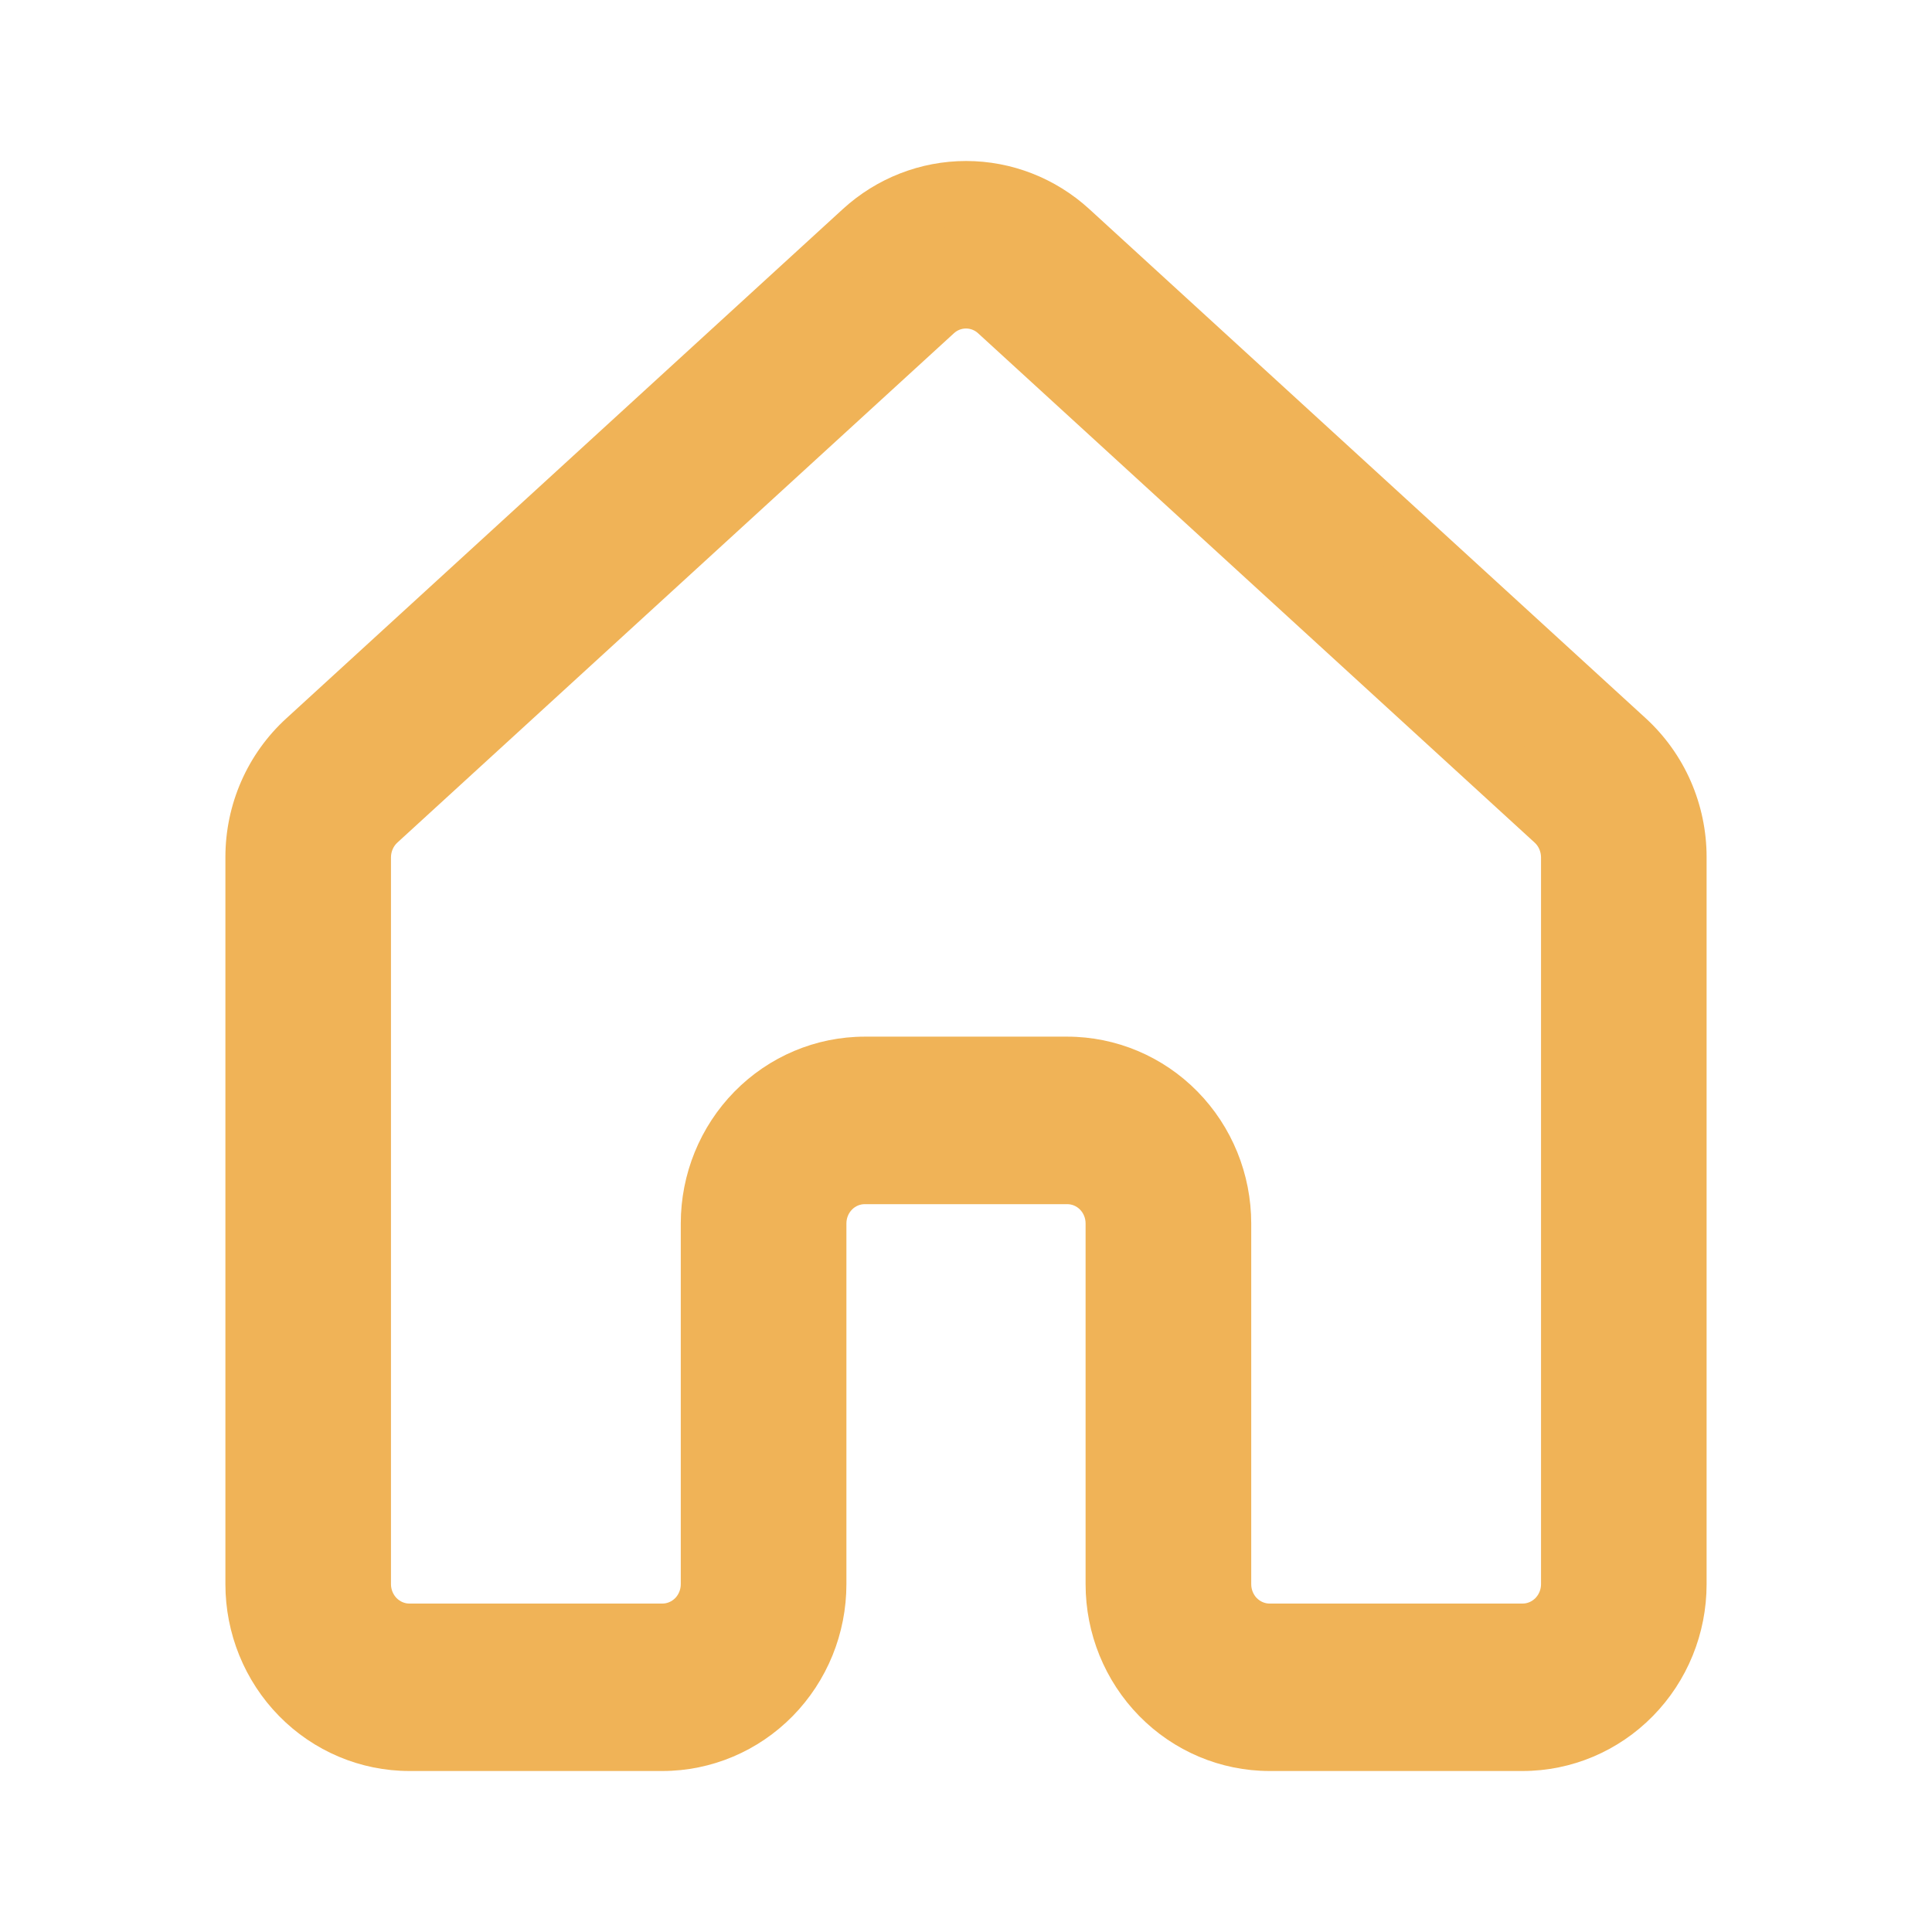
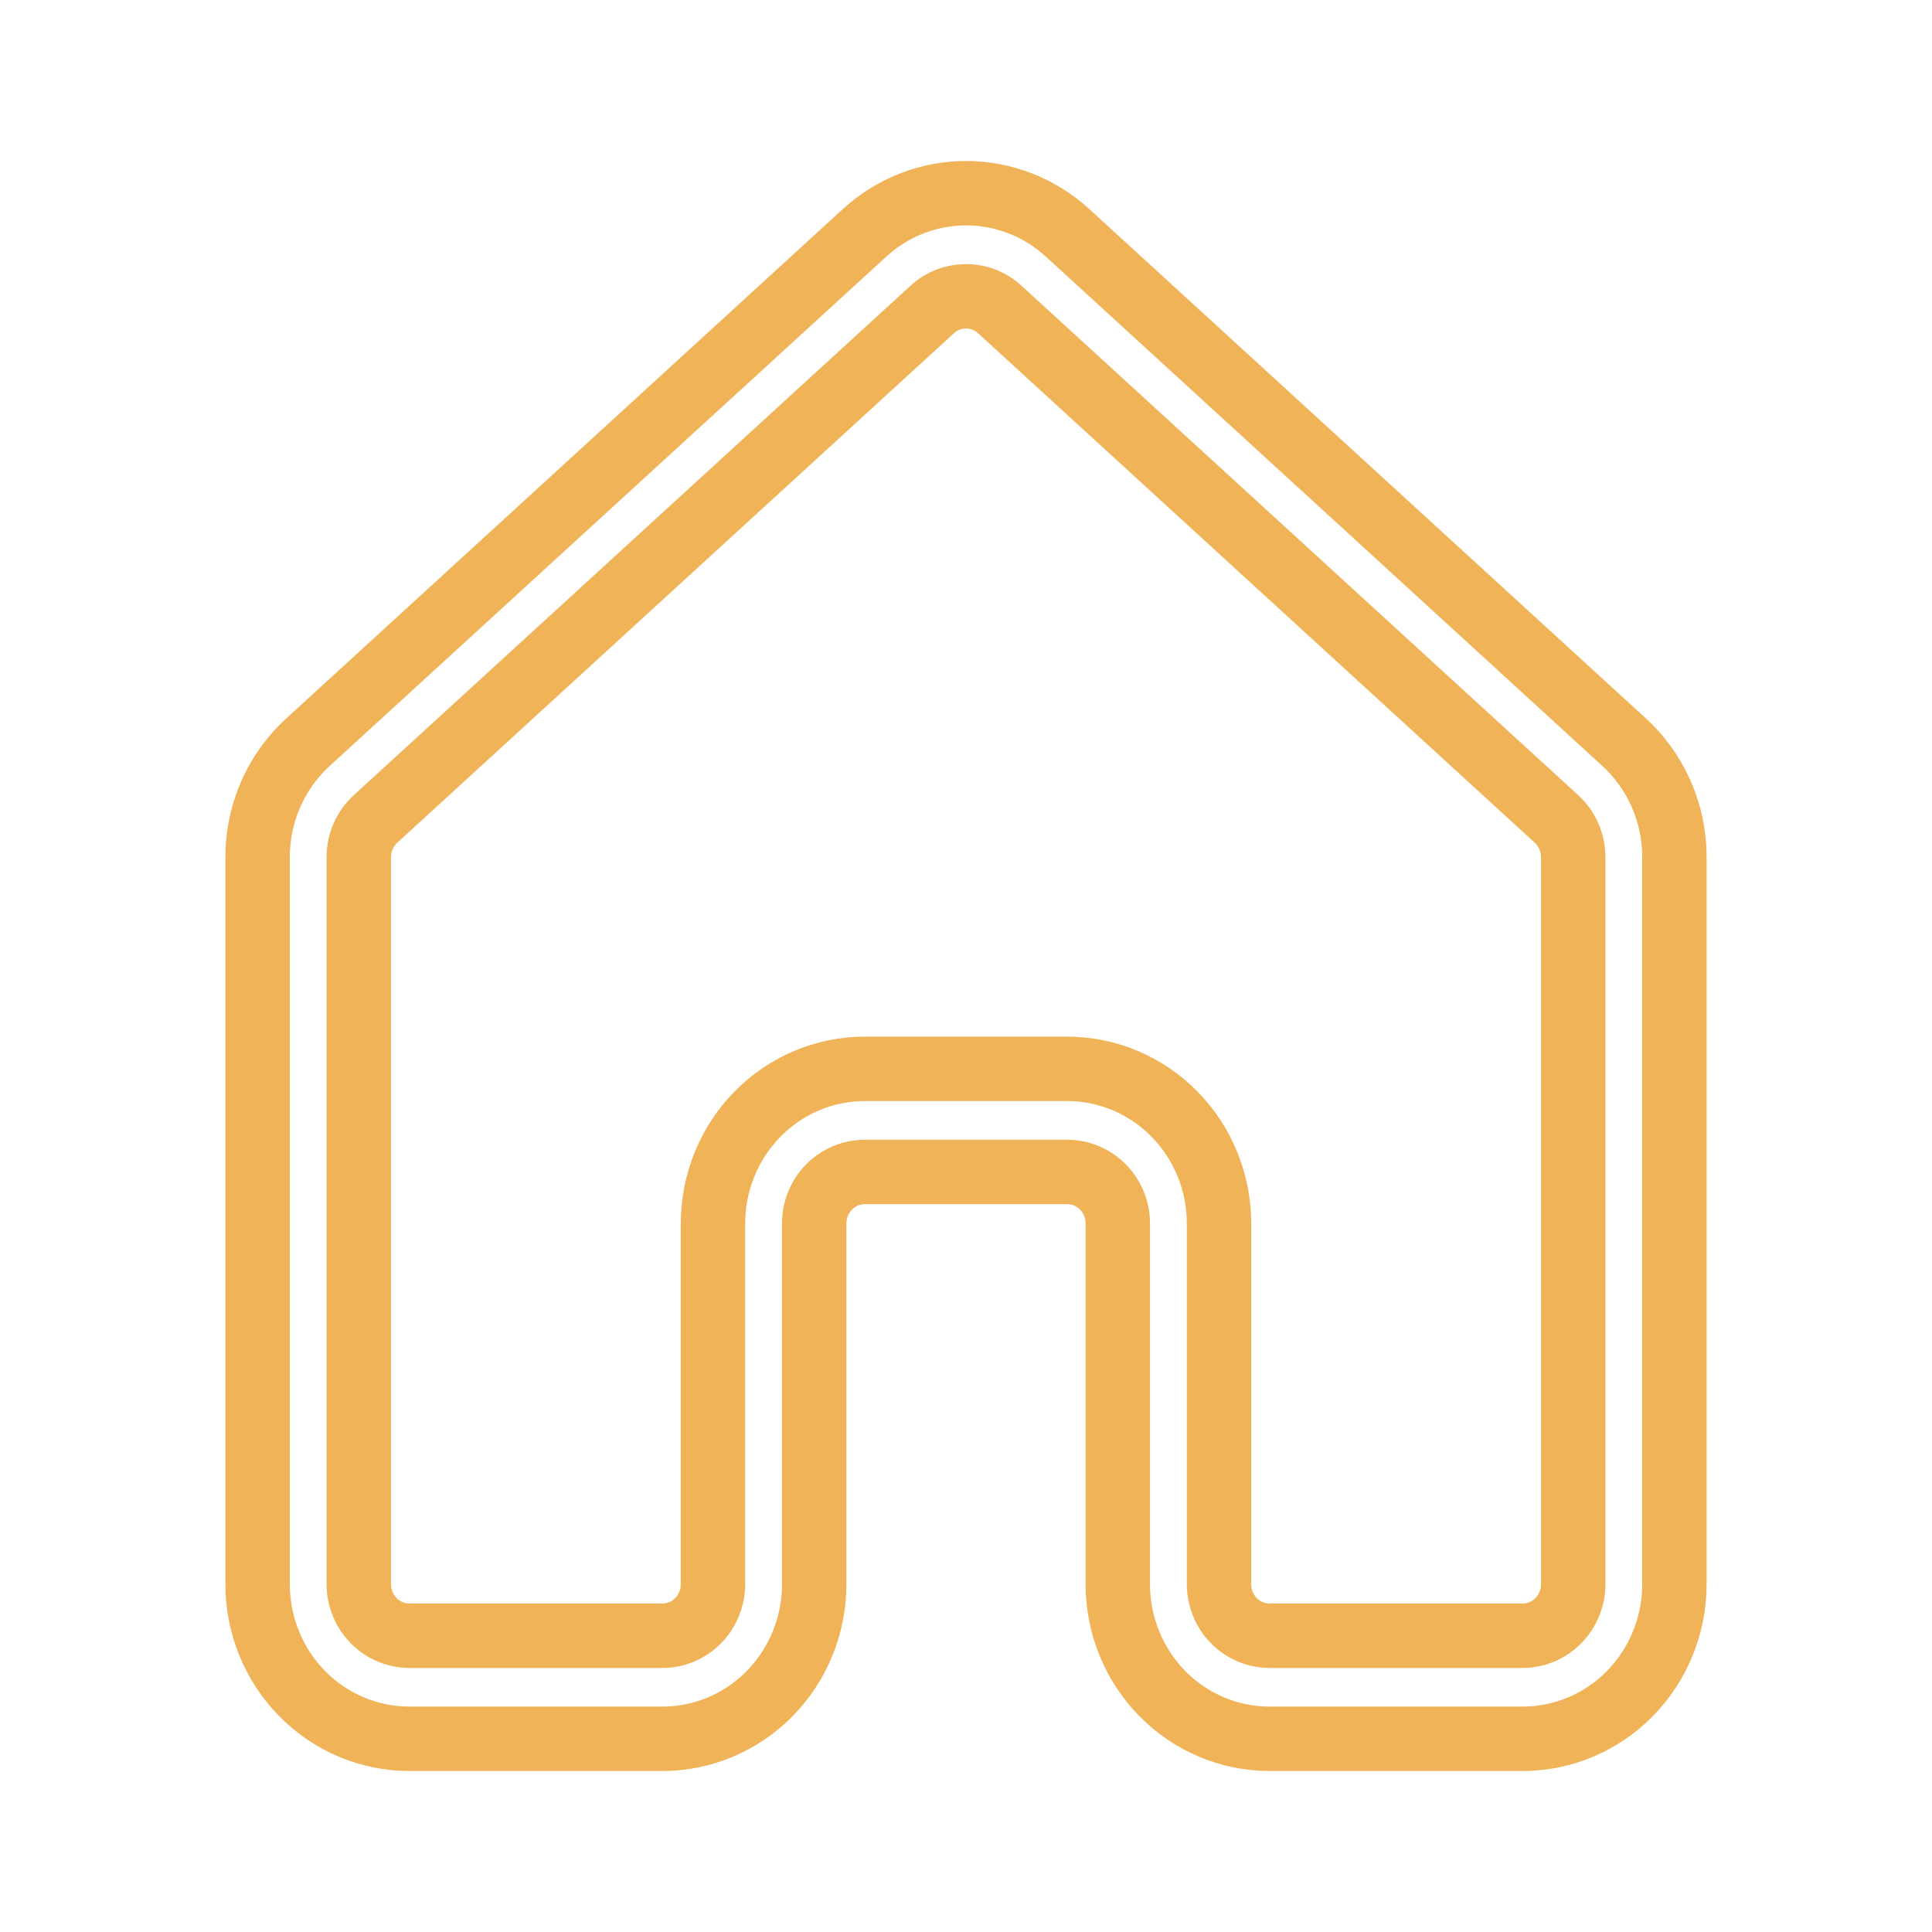
<svg xmlns="http://www.w3.org/2000/svg" width="30" height="30" viewBox="0 0 30 30" fill="none">
-   <path d="M13.425 3.615C13.858 3.219 14.419 3 15.001 3C15.582 3 16.143 3.219 16.576 3.615L25.219 11.524C25.465 11.749 25.661 12.024 25.796 12.332C25.93 12.639 26 12.972 26 13.309V24.599C26 25.236 25.752 25.847 25.31 26.297C24.868 26.747 24.268 27 23.643 27H19.714C19.089 27 18.49 26.747 18.047 26.297C17.605 25.847 17.357 25.236 17.357 24.599V18.998C17.357 18.786 17.274 18.582 17.127 18.432C16.98 18.282 16.78 18.198 16.571 18.198H13.429C13.22 18.198 13.02 18.282 12.873 18.432C12.726 18.582 12.643 18.786 12.643 18.998V24.599C12.643 25.236 12.395 25.847 11.953 26.297C11.51 26.747 10.911 27 10.286 27H6.357C5.732 27 5.132 26.747 4.69 26.297C4.248 25.847 4 25.236 4 24.599V13.309C4 12.628 4.283 11.98 4.783 11.524L13.425 3.615V3.615ZM15.525 4.806C15.381 4.674 15.194 4.601 15 4.601C14.806 4.601 14.619 4.674 14.475 4.806L5.832 12.715C5.75 12.79 5.685 12.881 5.64 12.983C5.595 13.086 5.572 13.197 5.571 13.309V24.599C5.571 24.812 5.654 25.015 5.802 25.165C5.949 25.315 6.149 25.4 6.357 25.4H10.286C10.494 25.4 10.694 25.315 10.841 25.165C10.989 25.015 11.071 24.812 11.071 24.599V18.998C11.071 18.361 11.32 17.751 11.762 17.3C12.204 16.85 12.803 16.597 13.429 16.597H16.571C17.197 16.597 17.796 16.85 18.238 17.3C18.68 17.751 18.929 18.361 18.929 18.998V24.599C18.929 24.812 19.011 25.015 19.159 25.165C19.306 25.315 19.506 25.4 19.714 25.4H23.643C23.851 25.4 24.051 25.315 24.198 25.165C24.346 25.015 24.429 24.812 24.429 24.599V13.309C24.428 13.197 24.405 13.086 24.36 12.983C24.315 12.881 24.25 12.79 24.168 12.715L15.525 4.806Z" fill="#F0B357" />
  <path fill-rule="evenodd" clip-rule="evenodd" d="M15.001 3.5C14.545 3.5 14.104 3.671 13.763 3.984L5.12 11.893C4.726 12.253 4.5 12.767 4.5 13.309V24.599C4.5 25.106 4.698 25.591 5.047 25.947C5.396 26.302 5.868 26.5 6.357 26.5H10.286C10.775 26.5 11.247 26.302 11.596 25.947C11.945 25.591 12.143 25.106 12.143 24.599V18.998C12.143 18.656 12.276 18.326 12.516 18.082C12.757 17.837 13.085 17.698 13.429 17.698H16.571C16.915 17.698 17.243 17.837 17.484 18.082C17.724 18.326 17.857 18.656 17.857 18.998V24.599C17.857 25.106 18.055 25.591 18.404 25.947C18.753 26.302 19.225 26.5 19.714 26.5H23.643C24.132 26.5 24.604 26.302 24.953 25.947C25.302 25.591 25.5 25.106 25.5 24.599V13.309C25.5 13.309 25.5 13.309 25.5 13.309C25.5 13.041 25.445 12.776 25.338 12.532C25.231 12.288 25.075 12.071 24.881 11.893C24.881 11.893 24.881 11.893 24.881 11.893L16.239 3.984C15.897 3.671 15.456 3.5 15.001 3.5ZM13.088 3.246C13.612 2.767 14.293 2.5 15.001 2.5C15.709 2.5 16.39 2.767 16.914 3.246L25.557 11.155C25.854 11.428 26.092 11.76 26.254 12.131C26.416 12.502 26.5 12.903 26.5 13.308V24.599C26.5 25.366 26.201 26.102 25.666 26.647C25.131 27.192 24.404 27.5 23.643 27.5H19.714C18.953 27.5 18.226 27.192 17.691 26.647C17.156 26.102 16.857 25.366 16.857 24.599V18.998C16.857 18.915 16.825 18.838 16.77 18.782C16.716 18.727 16.644 18.698 16.571 18.698H13.429C13.356 18.698 13.284 18.727 13.23 18.782C13.175 18.838 13.143 18.915 13.143 18.998V24.599C13.143 25.366 12.844 26.102 12.309 26.647C11.774 27.192 11.046 27.5 10.286 27.5H6.357C5.596 27.5 4.869 27.192 4.334 26.647C3.799 26.102 3.5 25.366 3.5 24.599V13.309C3.5 12.49 3.841 11.707 4.446 11.155L13.088 3.246ZM14.138 4.437C14.373 4.221 14.68 4.101 15 4.101C15.32 4.101 15.627 4.221 15.862 4.437L24.505 12.346C24.639 12.468 24.745 12.617 24.818 12.782C24.891 12.948 24.928 13.127 24.929 13.307L24.929 13.309V24.599C24.929 24.941 24.795 25.271 24.555 25.515C24.315 25.76 23.987 25.9 23.643 25.9H19.714C19.37 25.9 19.042 25.76 18.802 25.515C18.562 25.271 18.429 24.941 18.429 24.599V18.998C18.429 18.491 18.231 18.007 17.881 17.651C17.532 17.295 17.061 17.097 16.571 17.097H13.429C12.939 17.097 12.468 17.295 12.119 17.651C11.769 18.007 11.571 18.491 11.571 18.998V24.599C11.571 24.941 11.438 25.271 11.198 25.515C10.958 25.76 10.63 25.9 10.286 25.9H6.357C6.013 25.9 5.685 25.76 5.445 25.515C5.205 25.271 5.071 24.941 5.071 24.599V13.309L5.071 13.307C5.072 13.127 5.109 12.948 5.182 12.782C5.255 12.617 5.361 12.468 5.495 12.346L14.138 4.437ZM14.812 5.175C14.812 5.175 14.812 5.175 14.812 5.175L6.17 13.084C6.14 13.111 6.115 13.146 6.098 13.185C6.081 13.223 6.072 13.266 6.071 13.309V24.599C6.071 24.682 6.104 24.759 6.158 24.815C6.213 24.87 6.284 24.9 6.357 24.9H10.286C10.358 24.9 10.43 24.87 10.485 24.815C10.539 24.759 10.571 24.682 10.571 24.599V18.998C10.571 18.232 10.87 17.495 11.405 16.95C11.94 16.405 12.668 16.097 13.429 16.097H16.571C17.332 16.097 18.06 16.405 18.595 16.95C19.13 17.495 19.429 18.232 19.429 18.998V24.599C19.429 24.682 19.461 24.759 19.515 24.815C19.57 24.87 19.642 24.9 19.714 24.9H23.643C23.716 24.9 23.787 24.87 23.842 24.815C23.896 24.759 23.929 24.682 23.929 24.599V13.31C23.928 13.266 23.919 13.224 23.902 13.185C23.885 13.146 23.86 13.111 23.83 13.084L15.188 5.175C15.188 5.175 15.188 5.175 15.188 5.175C15.135 5.126 15.068 5.101 15 5.101C14.932 5.101 14.865 5.126 14.812 5.175Z" fill="#F0B357" />
</svg>